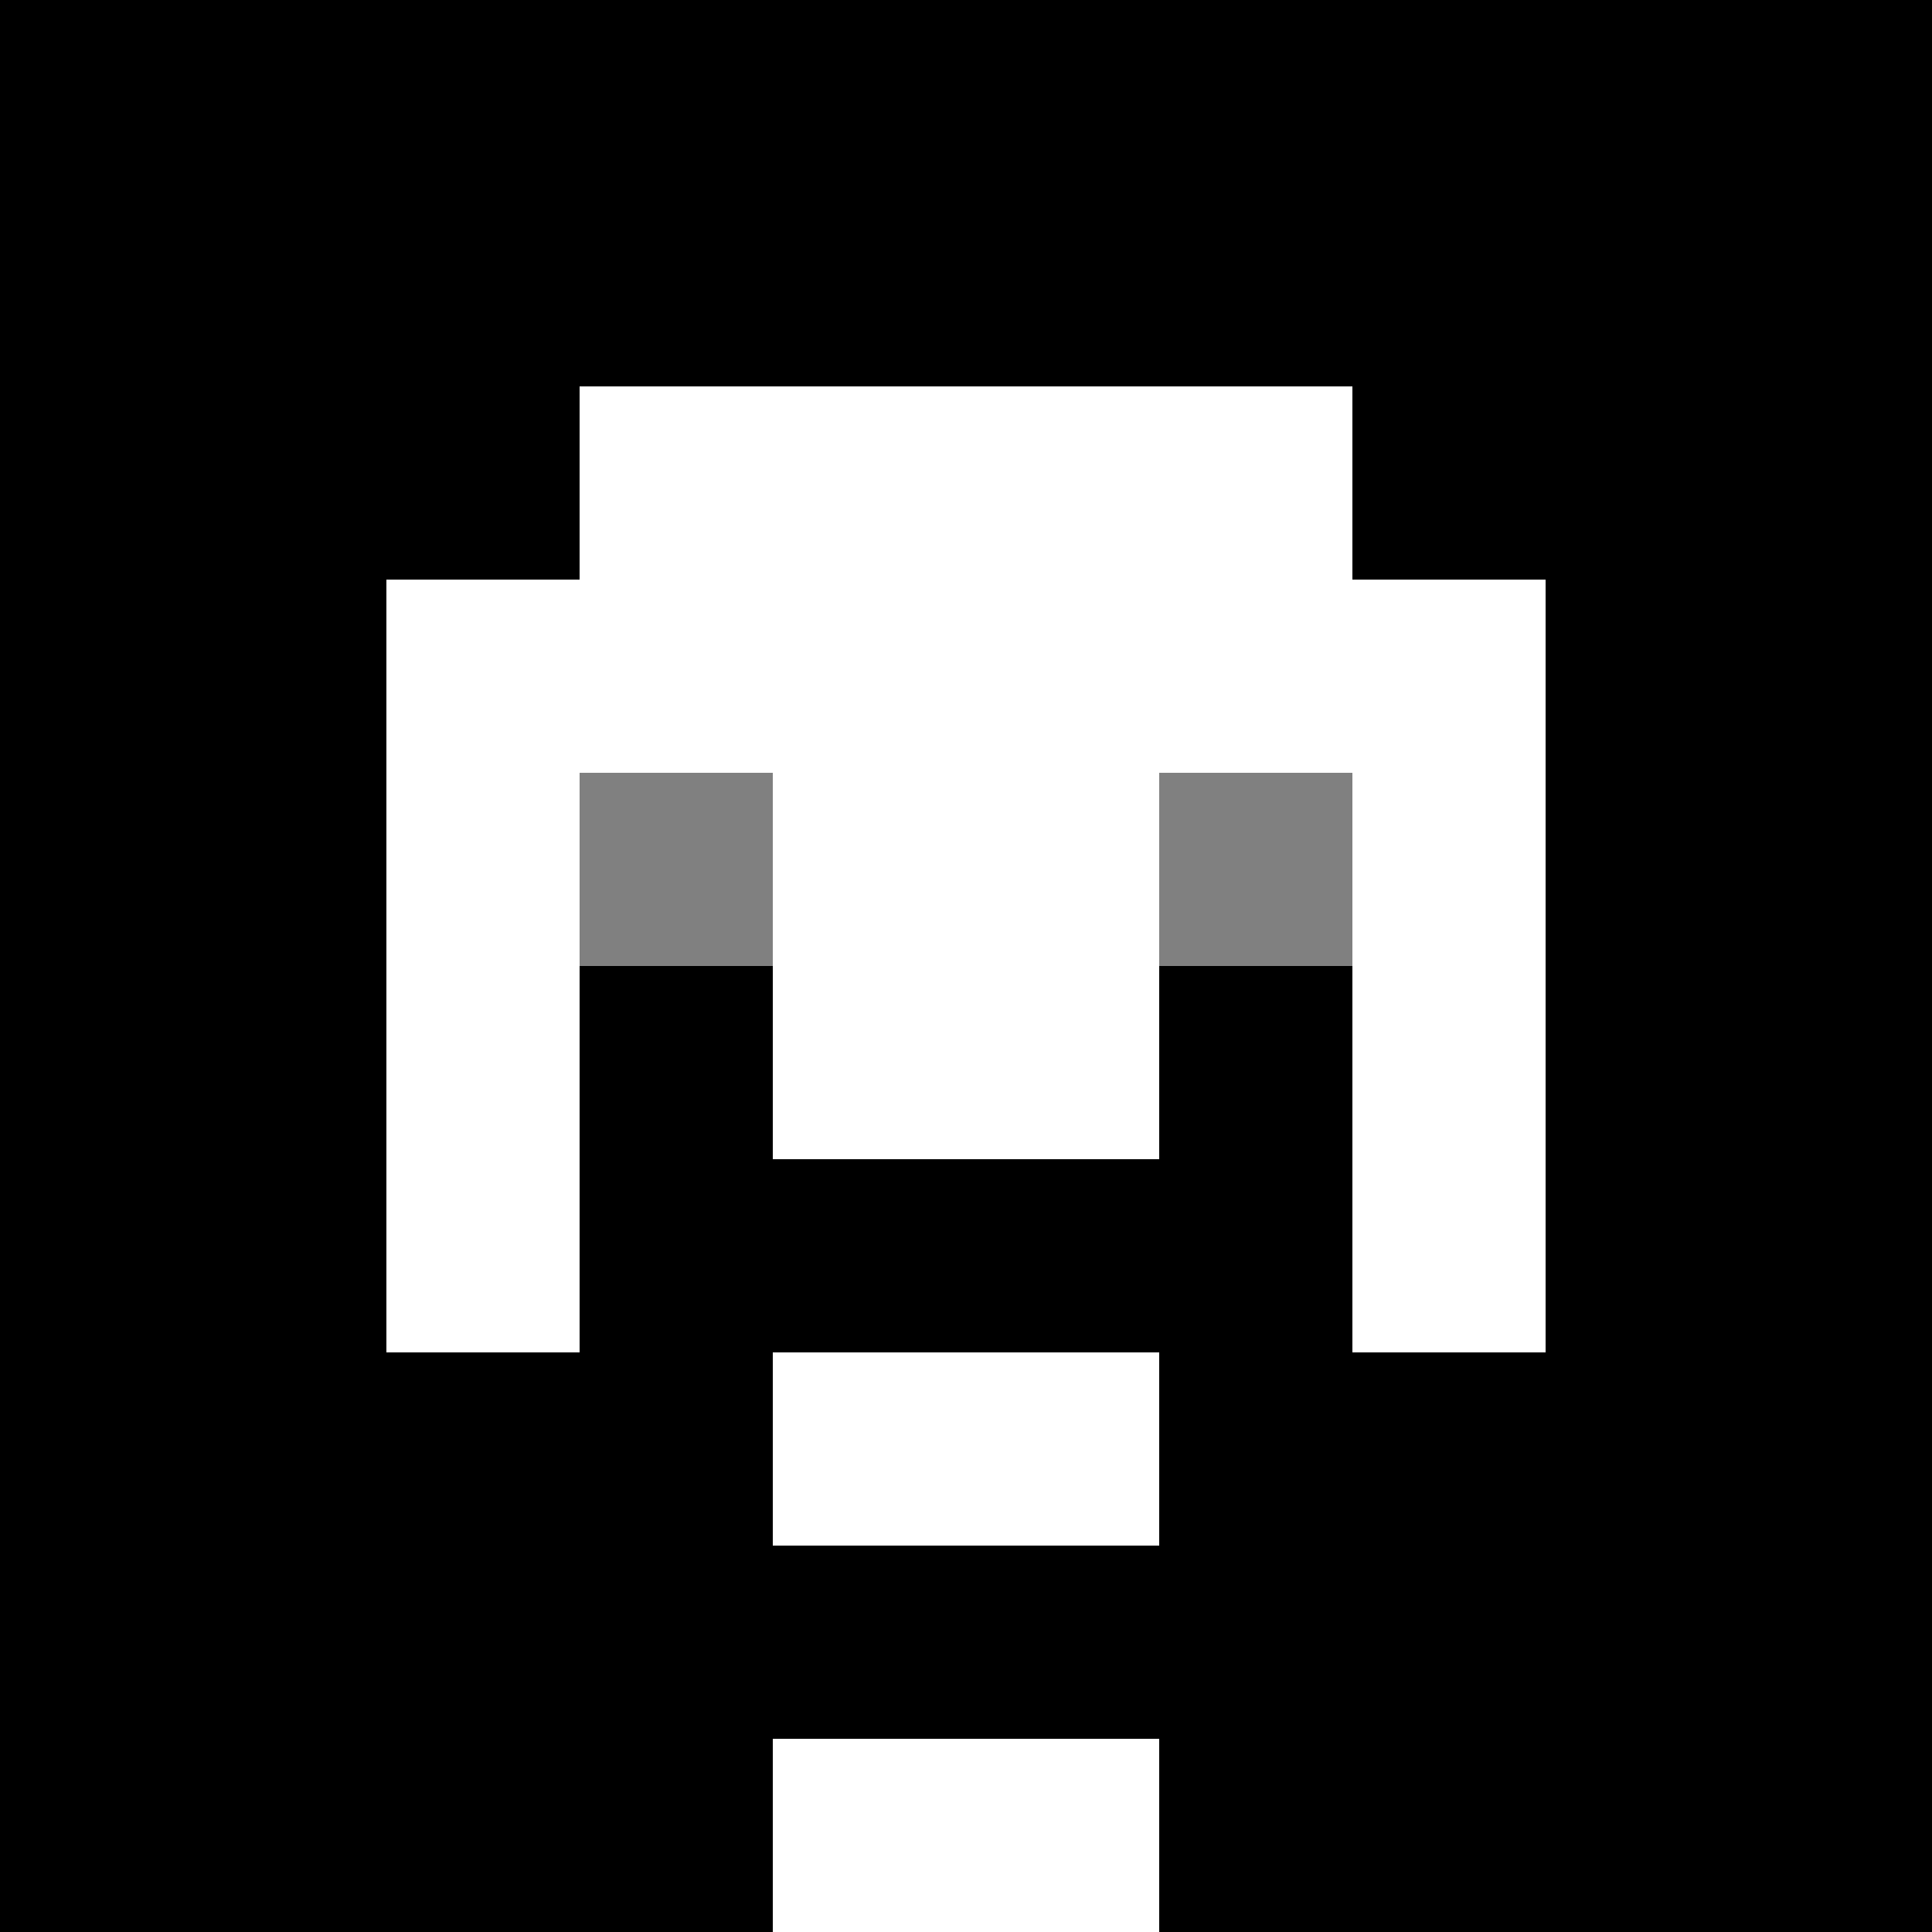
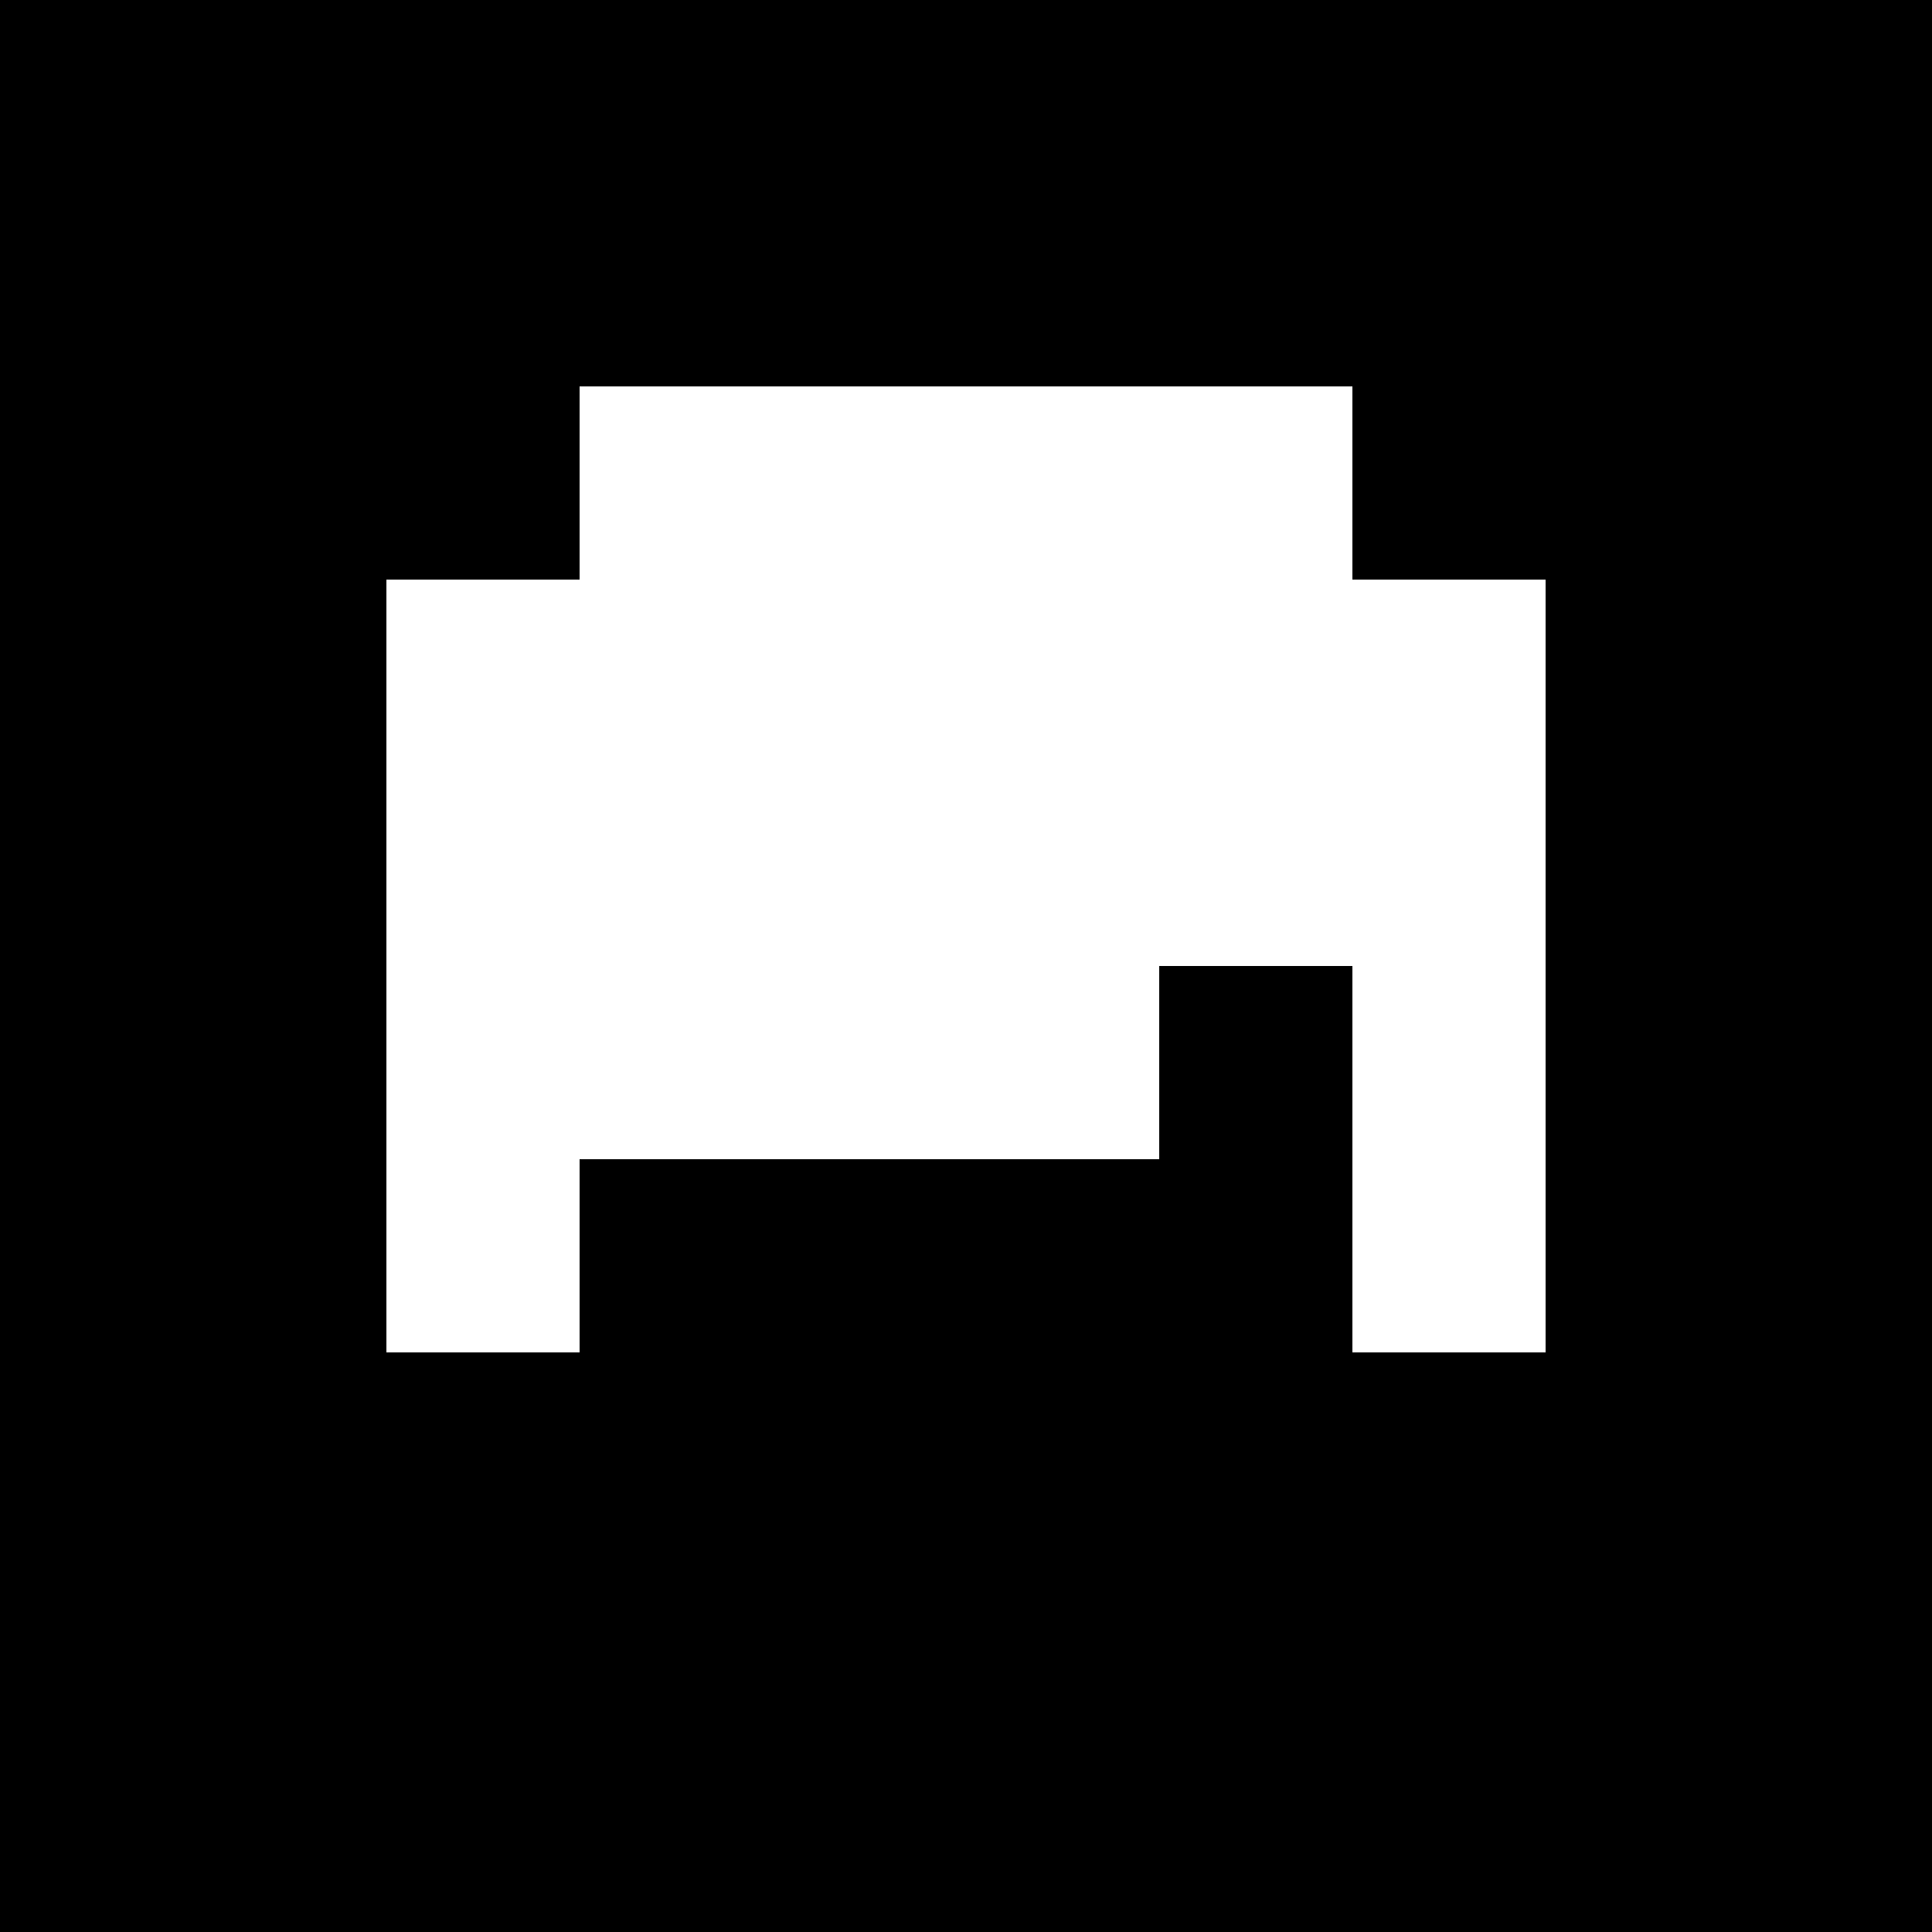
<svg xmlns="http://www.w3.org/2000/svg" version="1.1" width="600" height="600" viewBox="0 0 966 966">
  <title>'goose-pfp-classic' by Dmitri Cherniak</title>
  <desc>The Goose Is Loose (Black Edition)</desc>
  <rect width="100%" height="100%" fill="#7272cc" />
  <g>
    <g id="0-0">
      <rect x="0" y="0" height="966" width="966" fill="#000000" />
      <g>
        <rect id="0-0-3-2-4-7" x="289.8" y="193.2" width="386.4" height="676.2" fill="#FFFFFF" />
        <rect id="0-0-2-3-6-5" x="193.2" y="289.8" width="579.6" height="483" fill="#FFFFFF" />
-         <rect id="0-0-4-8-2-2" x="386.4" y="772.8" width="193.2" height="193.2" fill="#FFFFFF" />
        <rect id="0-0-1-7-8-1" x="96.6" y="676.2" width="772.8" height="96.6" fill="#000000" />
        <rect id="0-0-3-6-4-3" x="289.8" y="579.6" width="386.4" height="289.8" fill="#000000" />
-         <rect id="0-0-4-7-2-1" x="386.4" y="676.2" width="193.2" height="96.6" fill="#FFFFFF" />
-         <rect id="0-0-3-4-1-1" x="289.8" y="386.4" width="96.6" height="96.6" fill="#808080" />
-         <rect id="0-0-6-4-1-1" x="579.6" y="386.4" width="96.6" height="96.6" fill="#808080" />
-         <rect id="0-0-3-5-1-1" x="289.8" y="483" width="96.6" height="96.6" fill="#000000" />
        <rect id="0-0-6-5-1-1" x="579.6" y="483" width="96.6" height="96.6" fill="#000000" />
      </g>
    </g>
  </g>
</svg>